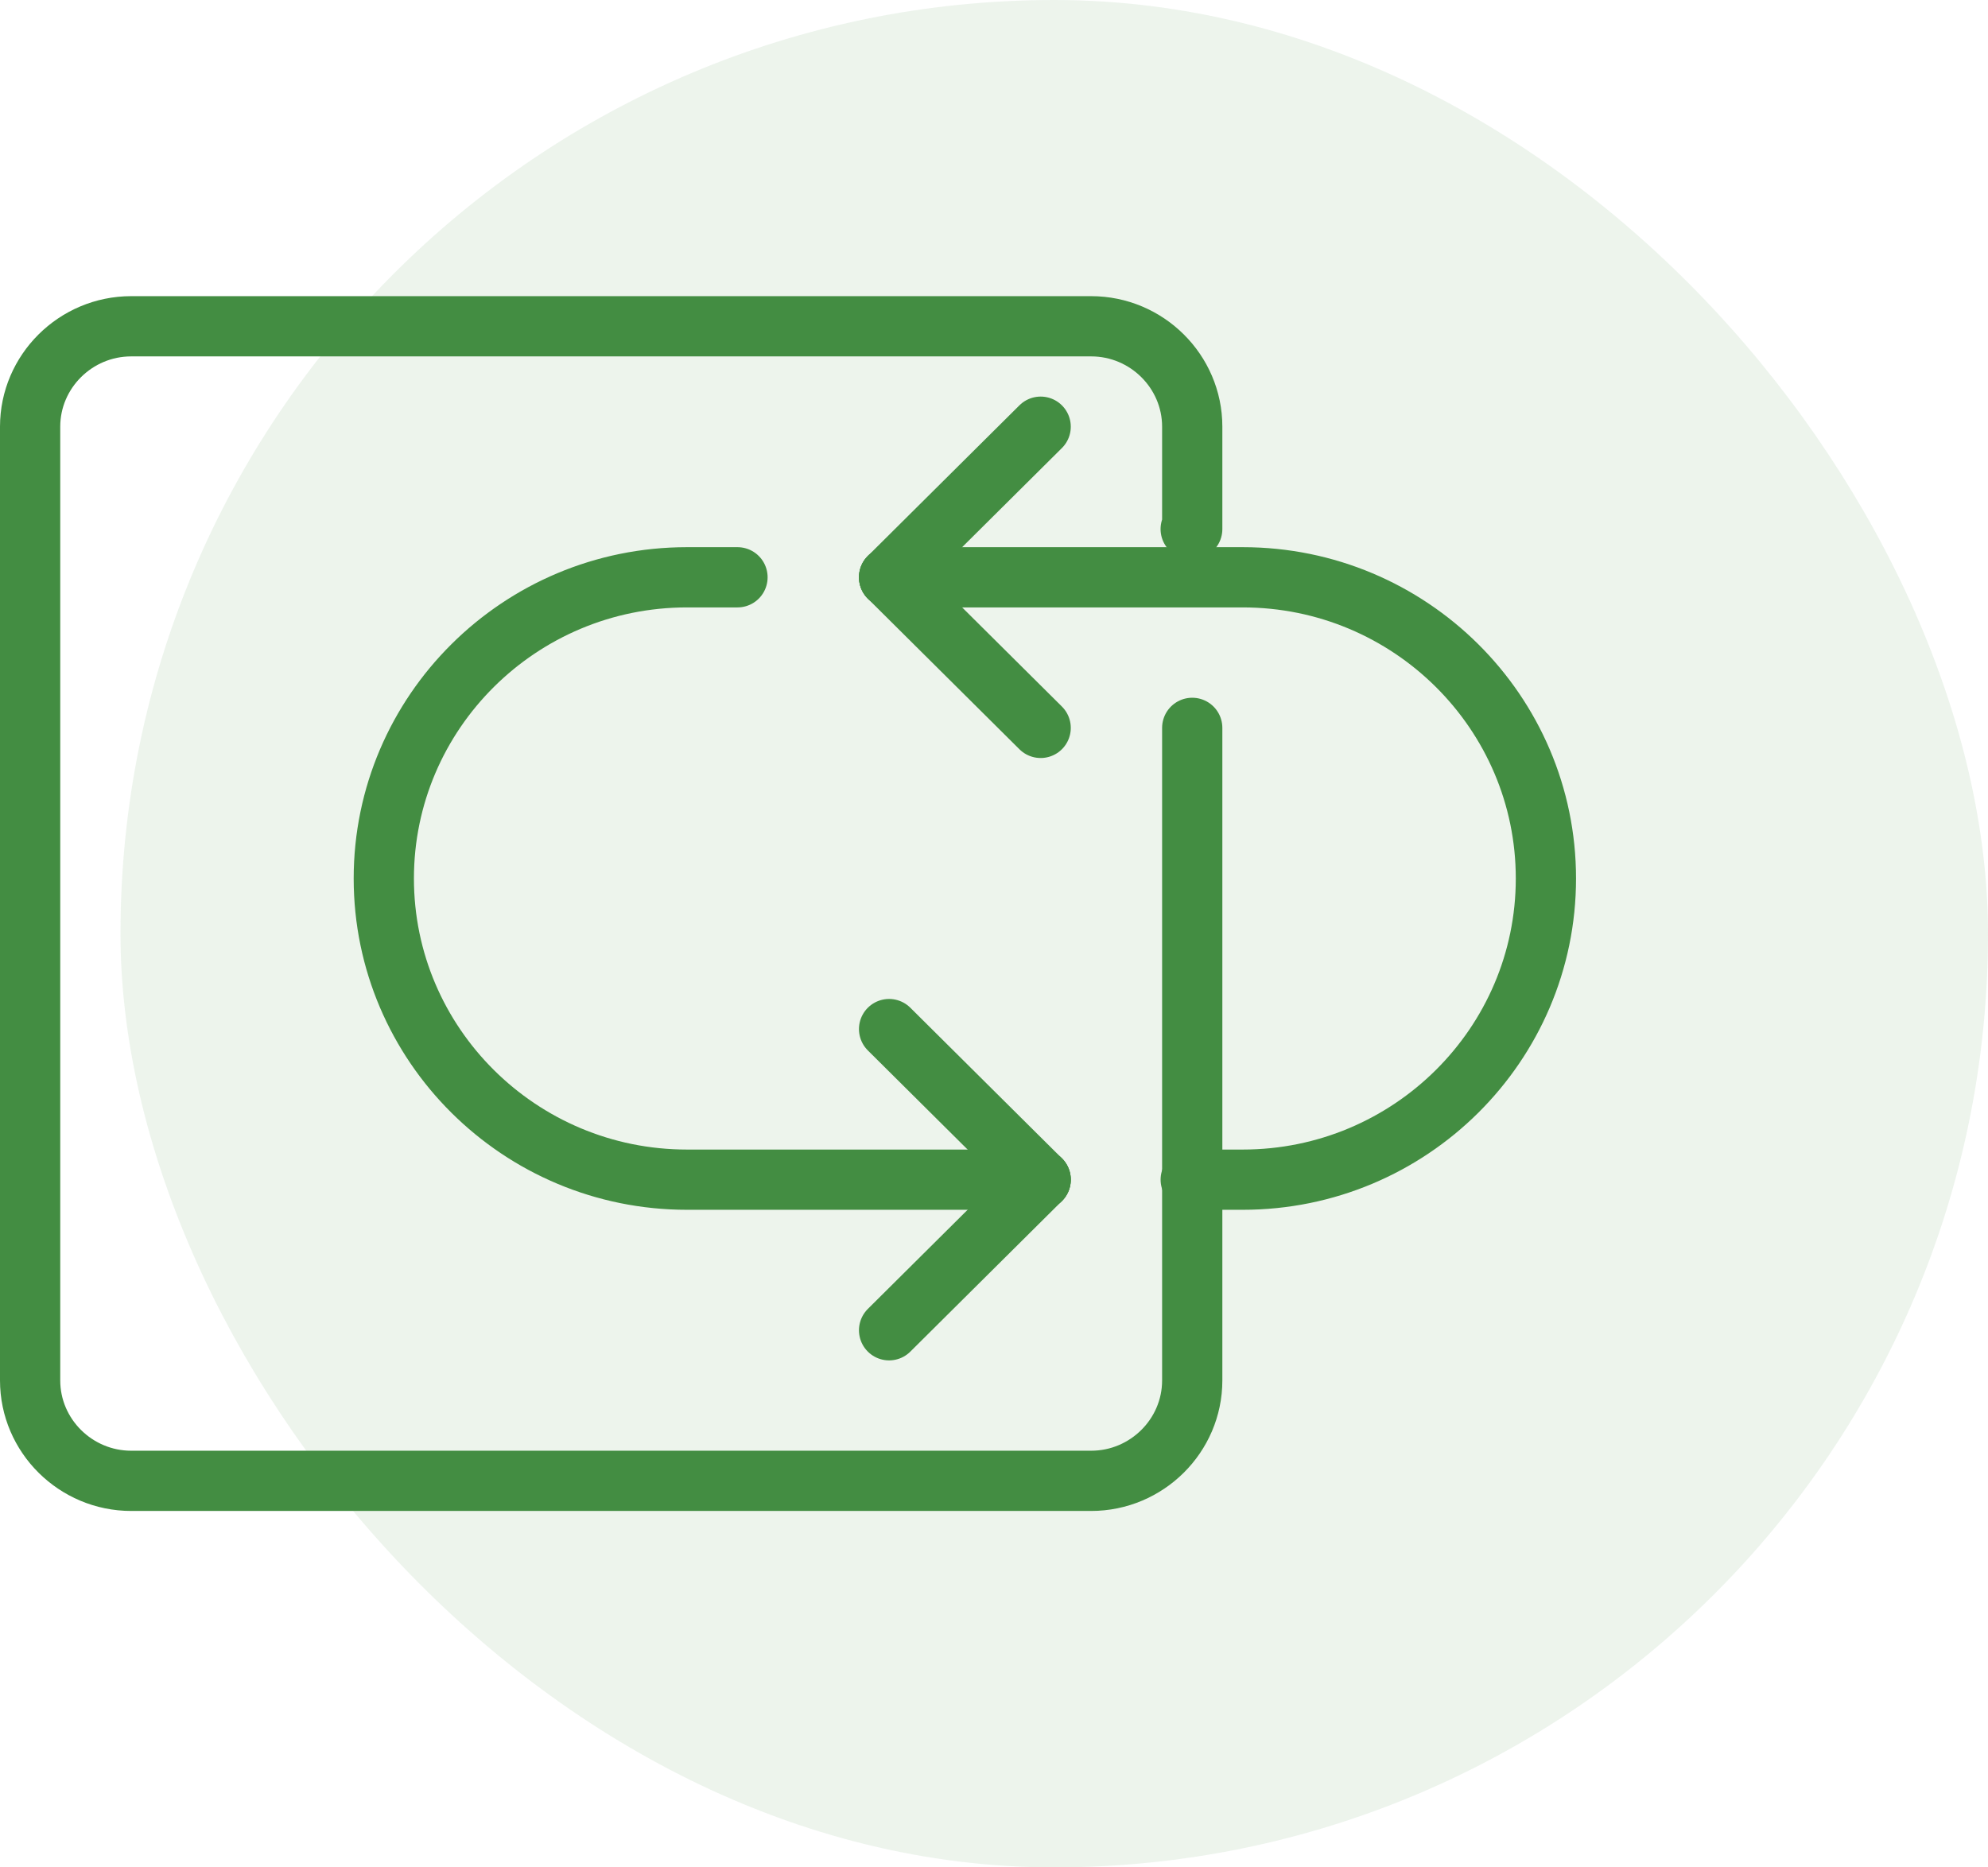
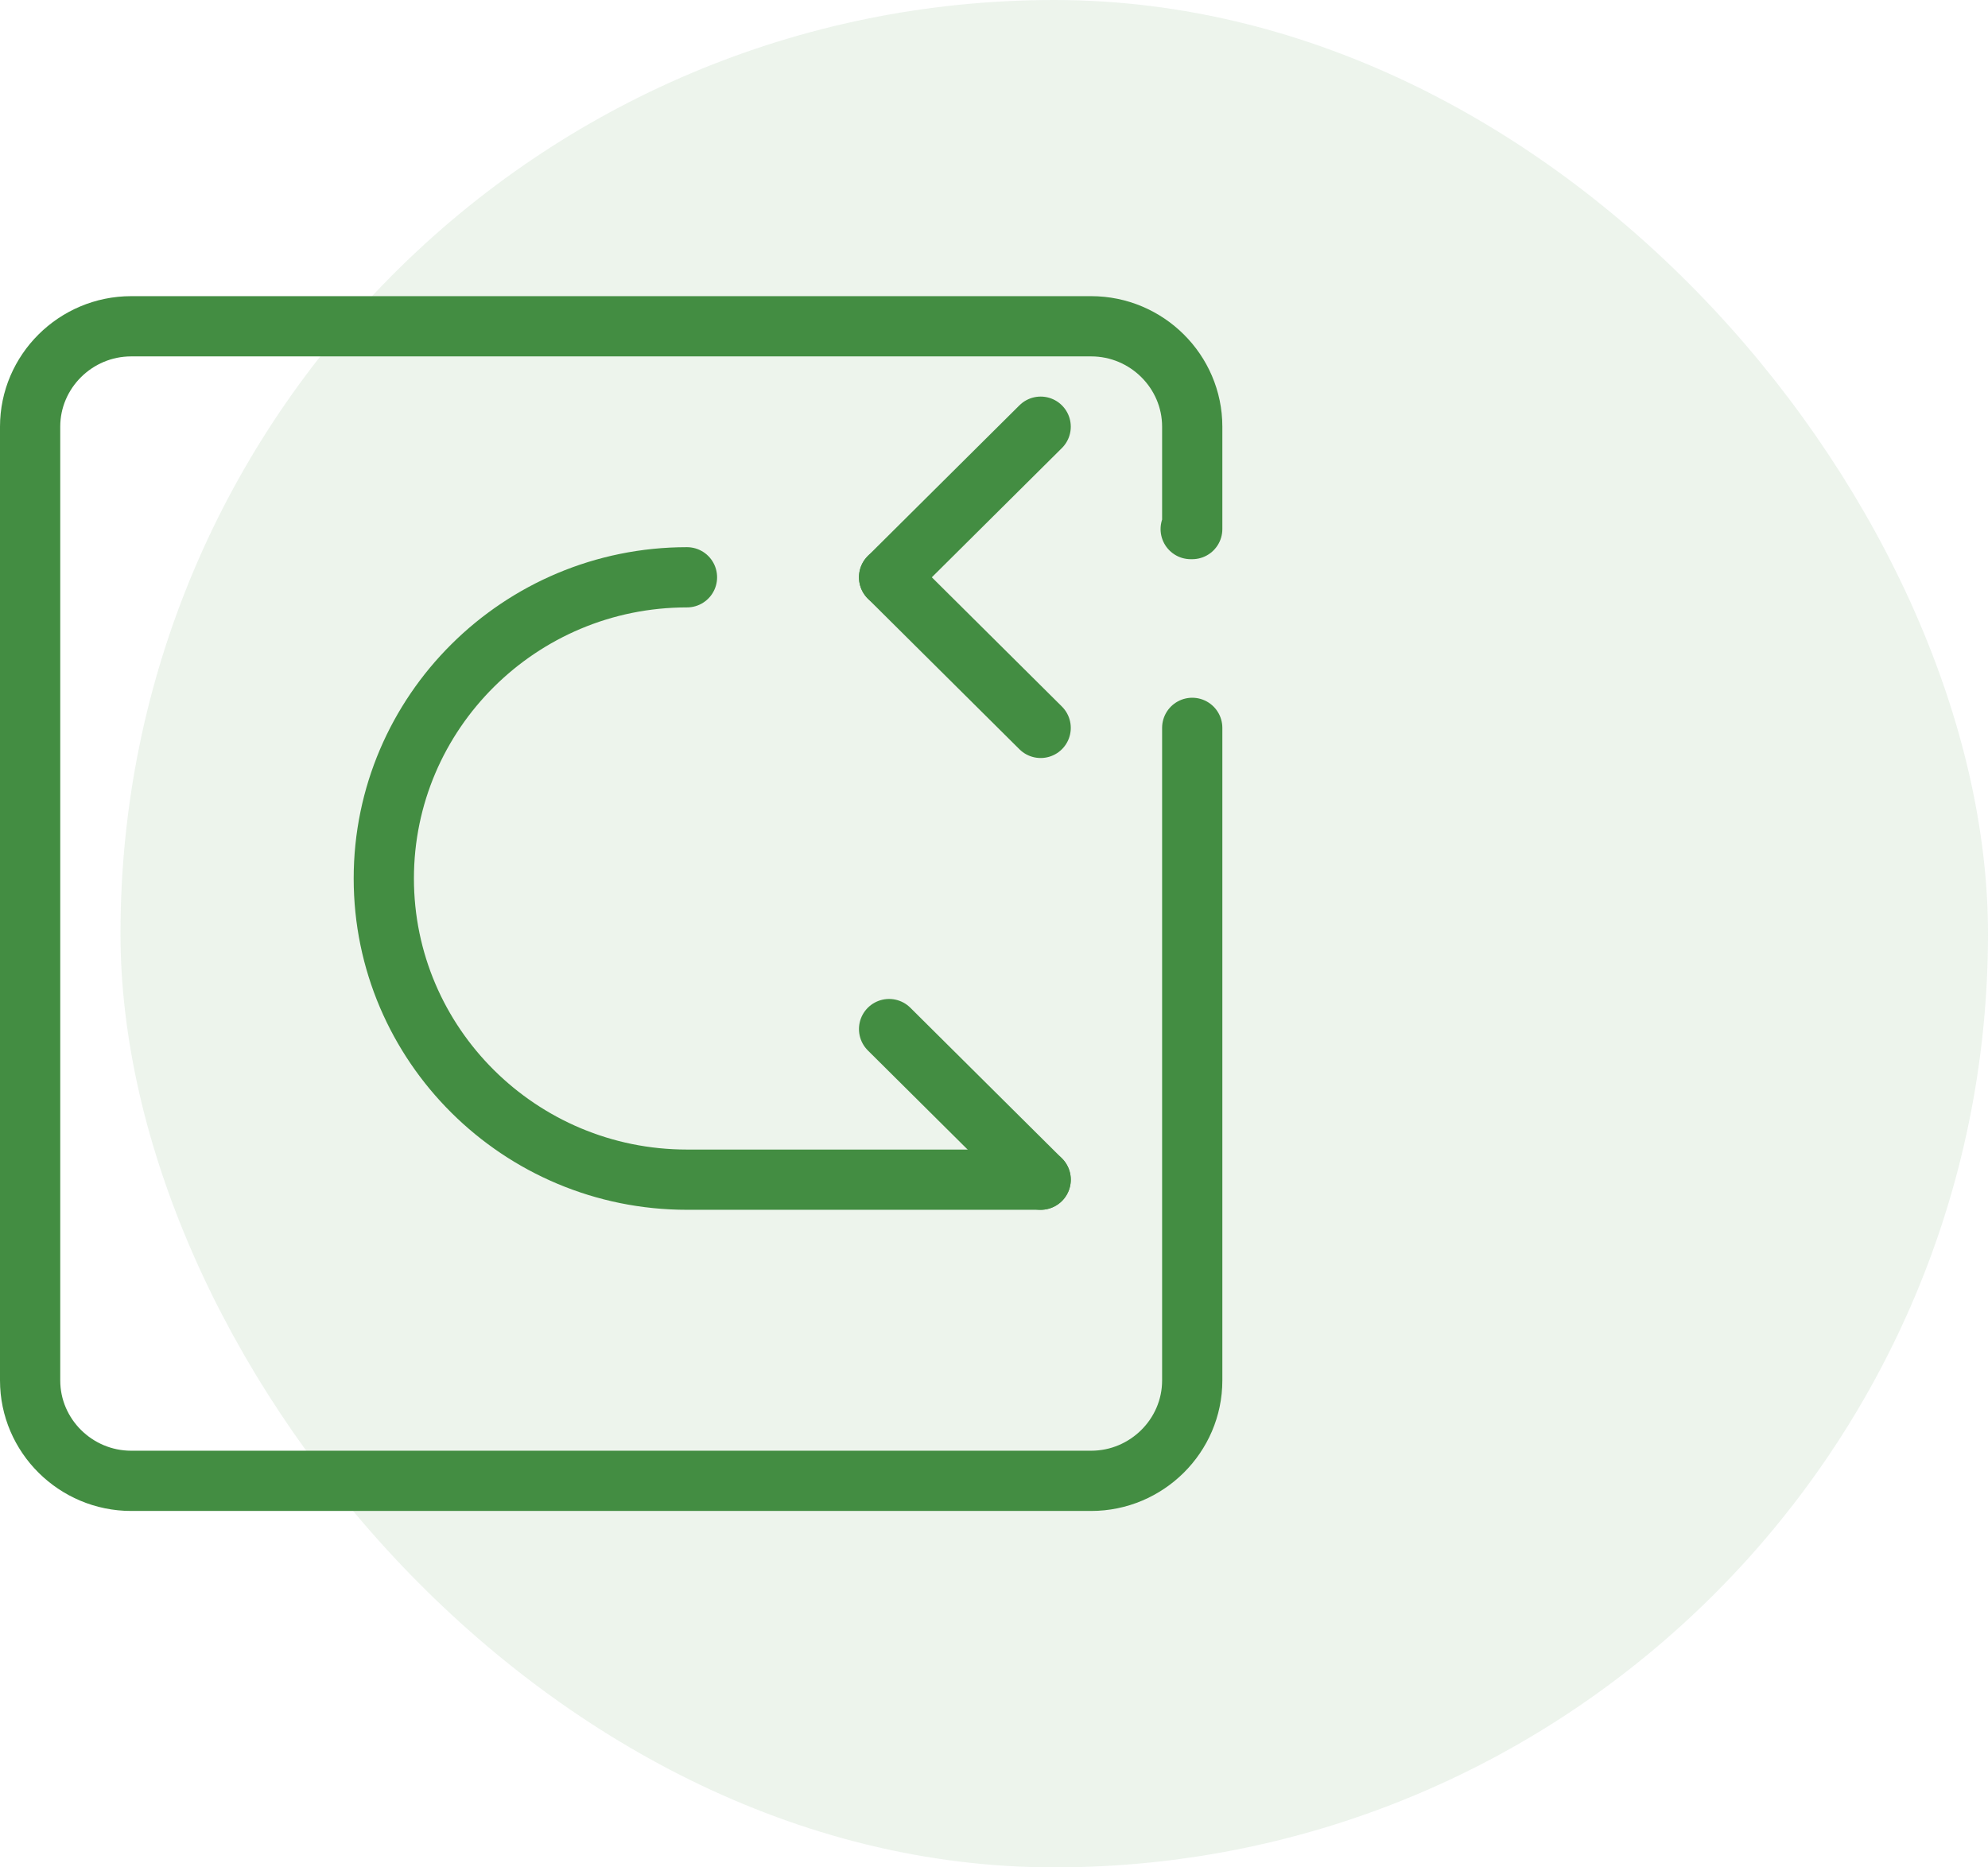
<svg xmlns="http://www.w3.org/2000/svg" width="66" height="62" viewBox="0 0 66 62" fill="none">
  <g opacity="0.1">
    <rect x="4" width="62" height="62" rx="31" fill="#438D42" />
  </g>
  <path d="M34.549 14.167L29.517 19.167" stroke="#438D42" stroke-width="2" stroke-miterlimit="10" stroke-linecap="round" />
  <path d="M34.549 24.167L29.517 19.167" stroke="#438D42" stroke-width="2" stroke-miterlimit="10" stroke-linecap="round" />
  <path d="M29.517 34.167L34.549 39.167" stroke="#438D42" stroke-width="2" stroke-miterlimit="10" stroke-linecap="round" />
-   <path d="M29.517 44.167L34.549 39.167" stroke="#438D42" stroke-width="2" stroke-miterlimit="10" stroke-linecap="round" />
-   <path d="M29.517 19.167H41.258C46.811 19.167 51.323 23.65 51.323 29.167C51.323 34.684 46.811 39.167 41.258 39.167H39.531" stroke="#438D42" stroke-width="2" stroke-miterlimit="10" stroke-linecap="round" />
-   <path d="M34.549 39.167H22.807C17.254 39.167 12.742 34.684 12.742 29.167C12.742 23.65 17.254 19.167 22.807 19.167H24.484" stroke="#438D42" stroke-width="2" stroke-miterlimit="10" stroke-linecap="round" />
+   <path d="M34.549 39.167H22.807C17.254 39.167 12.742 34.684 12.742 29.167C12.742 23.65 17.254 19.167 22.807 19.167" stroke="#438D42" stroke-width="2" stroke-miterlimit="10" stroke-linecap="round" />
  <path d="M39.53 17.566C39.53 17.566 39.564 17.566 39.581 17.566V14.166C39.581 12.333 38.071 10.833 36.226 10.833H4.355C2.51 10.833 1 12.333 1 14.166V45.833C1 47.666 2.51 49.166 4.355 49.166H36.226C38.071 49.166 39.581 47.666 39.581 45.833V24.166" stroke="#438D42" stroke-width="2" stroke-linecap="round" stroke-linejoin="round" />
</svg>